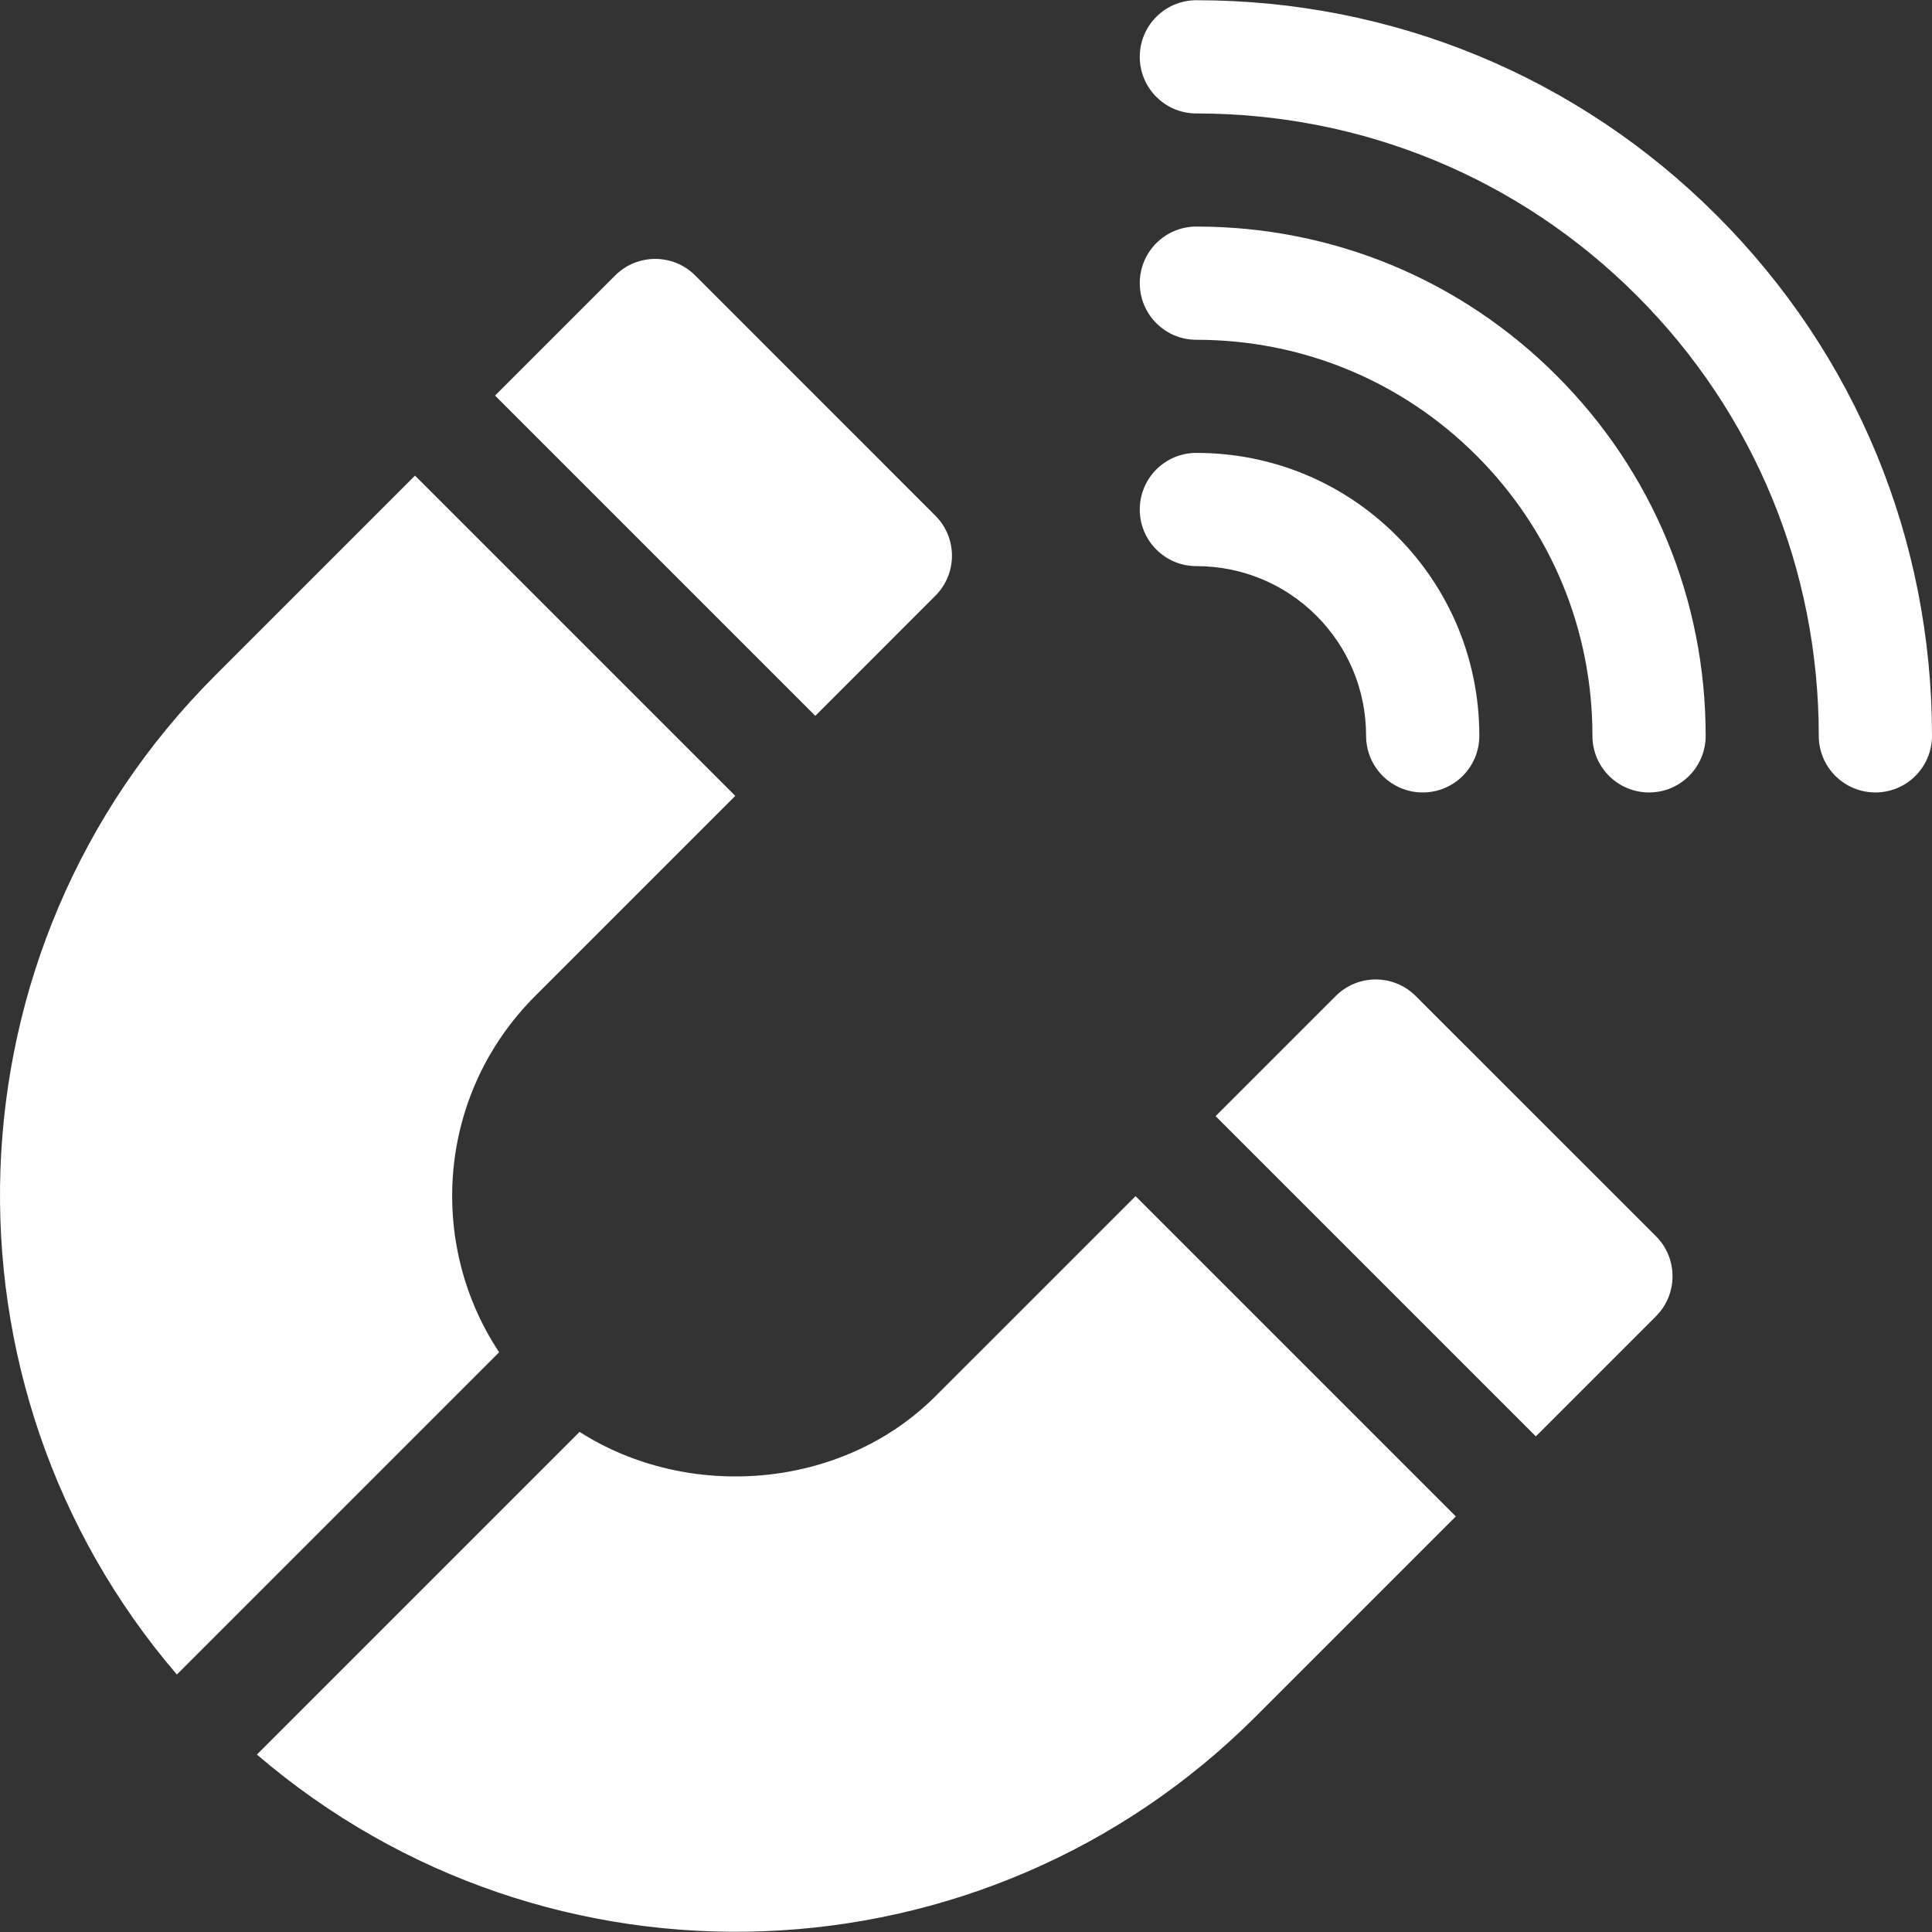
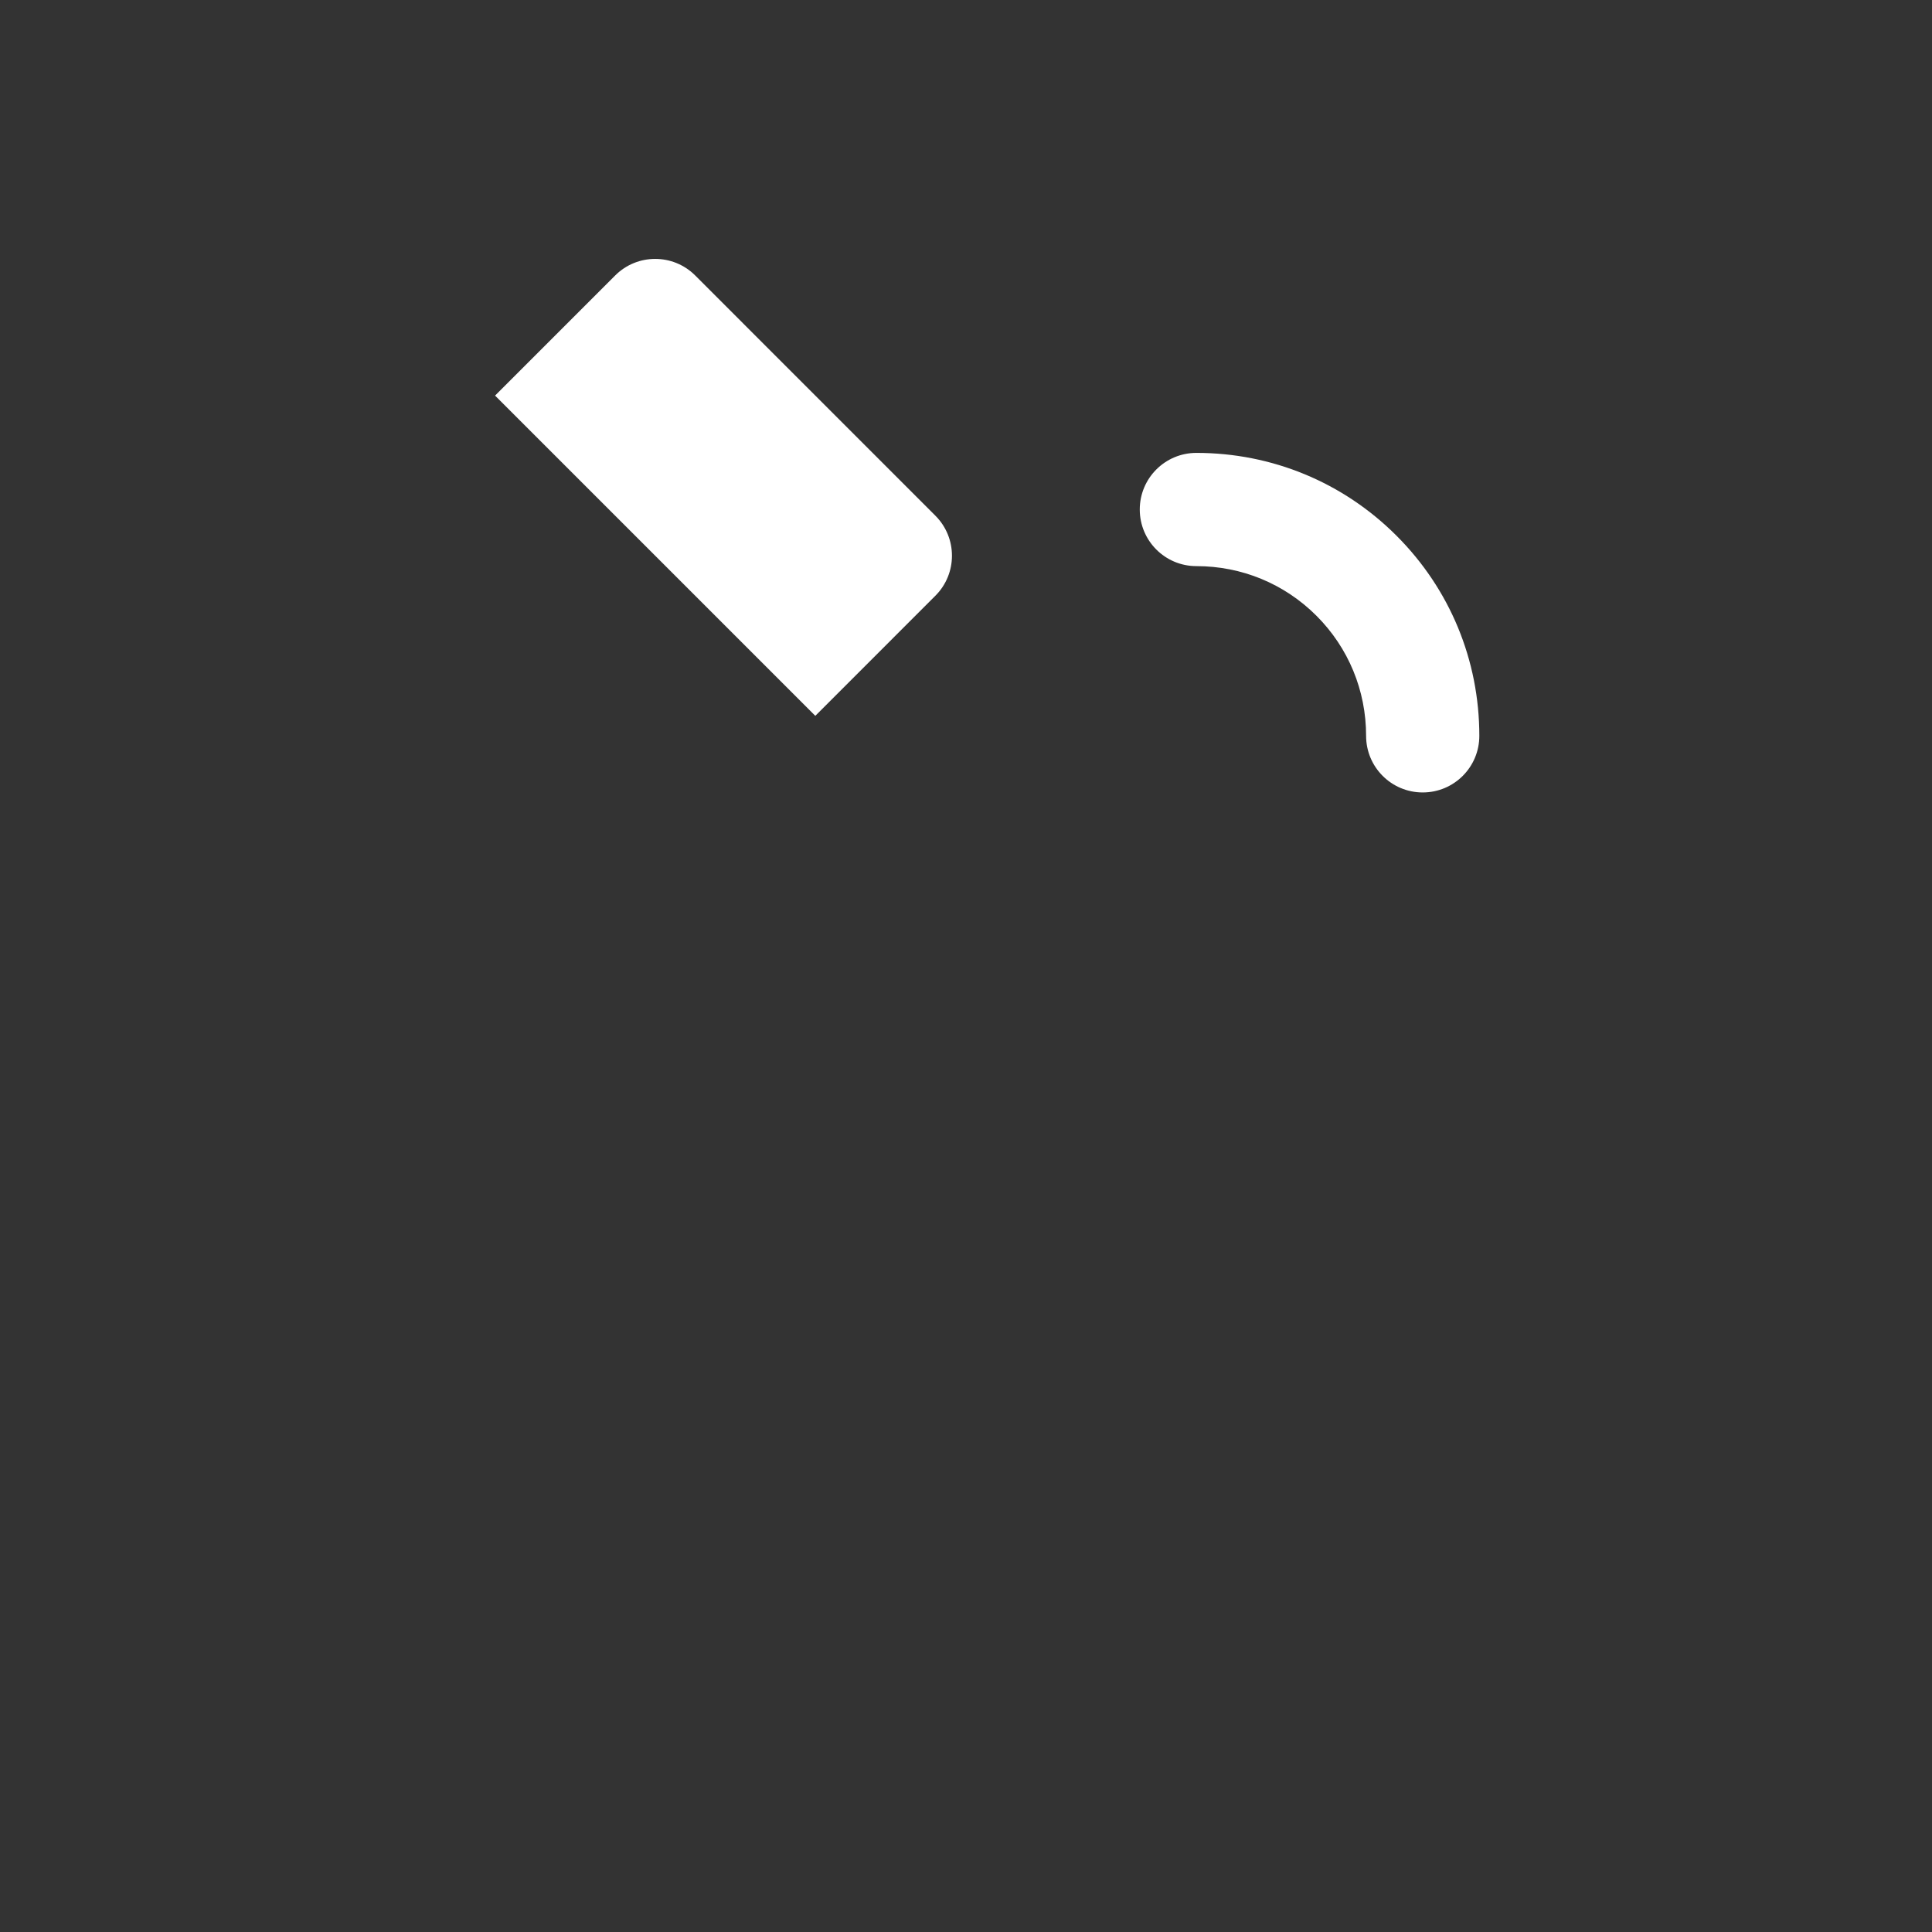
<svg xmlns="http://www.w3.org/2000/svg" version="1.1" width="512" height="512" x="0" y="0" viewBox="0 0 512 512" style="enable-background:new 0 0 512 512" xml:space="preserve" class="">
  <rect x="0" y="0" width="512" height="512" fill="#333333" stroke="none" />
  <g>
    <g>
      <g>
-         <path d="M194.852,210.918l-84.87-84.87l-53.043,53.043c-72.458,72.458-75.703,188.134-10.069,264.674l85.406-85.406    c-19.091-28.751-16.459-68.4,9.536-94.394L194.852,210.918z" fill="#ffffff" data-original="#000000" style="" class="" />
-       </g>
+         </g>
    </g>
    <g>
      <g>
-         <path d="M438.846,327.609l-63.659-63.644c-5.86-5.86-15.355-5.86-21.215,0l-31.823,31.82l84.868,84.868l31.829-31.829    C444.703,342.966,444.703,333.466,438.846,327.609z" fill="#ffffff" data-original="#000000" style="" class="" />
-       </g>
+         </g>
    </g>
    <g>
      <g>
        <path d="M247.885,136.662l-63.644-63.658c-5.857-5.857-15.358-5.857-21.215,0l-31.829,31.829l84.868,84.868l31.82-31.824    C253.745,152.016,253.745,142.522,247.885,136.662z" fill="#ffffff" data-original="#000000" style="" class="" />
      </g>
    </g>
    <g>
      <g>
-         <path d="M300.933,316.996l-53.048,53.041c-24.723,24.723-65.475,27.85-94.286,9.428L68.083,464.98    c77.282,66.279,192.675,61.929,264.676-10.071l53.044-53.044L300.933,316.996z" fill="#ffffff" data-original="#000000" style="" class="" />
-       </g>
+         </g>
    </g>
    <g>
      <g>
-         <path d="M454.964,57.096c-36.788-36.788-85.767-57.037-137.91-57.037c-8.292,0-15.003,6.71-15.003,15.003    s6.71,15.003,15.003,15.003c44.129,0,85.577,17.142,116.695,48.245c31.104,31.118,48.245,72.566,48.245,116.695    c0,8.292,6.71,15.003,15.003,15.003c8.292,0,15.003-6.71,15.003-15.003C512,142.863,491.752,93.884,454.964,57.096z" fill="#ffffff" data-original="#000000" style="" class="" />
-       </g>
+         </g>
    </g>
    <g>
      <g>
-         <path d="M412.52,99.539c-25.463-25.477-59.38-39.499-95.465-39.499c-8.292,0-15.003,6.71-15.003,15.003s6.71,15.003,15.003,15.003    c28.071,0,54.443,10.9,74.251,30.708c19.807,19.808,30.708,46.18,30.708,74.251c0,8.292,6.71,15.003,15.003,15.003    s15.003-6.71,15.003-15.003C452.018,158.92,437.997,125.003,412.52,99.539z" fill="#ffffff" data-original="#000000" style="" class="" />
-       </g>
+         </g>
    </g>
    <g>
      <g>
        <path d="M370.09,141.969c-14.152-14.152-32.994-21.947-53.036-21.947c-8.292,0-15.003,6.71-15.003,15.003    c0,8.292,6.71,15.003,15.003,15.003c12.028,0,23.339,4.674,31.821,13.156c8.482,8.482,13.156,19.793,13.156,31.821    c0,8.292,6.71,15.003,15.003,15.003s15.003-6.71,15.003-15.003C392.037,174.962,384.243,156.121,370.09,141.969z" fill="#ffffff" data-original="#000000" style="" class="" />
      </g>
    </g>
    <g>
</g>
    <g>
</g>
    <g>
</g>
    <g>
</g>
    <g>
</g>
    <g>
</g>
    <g>
</g>
    <g>
</g>
    <g>
</g>
    <g>
</g>
    <g>
</g>
    <g>
</g>
    <g>
</g>
    <g>
</g>
    <g>
</g>
  </g>
</svg>